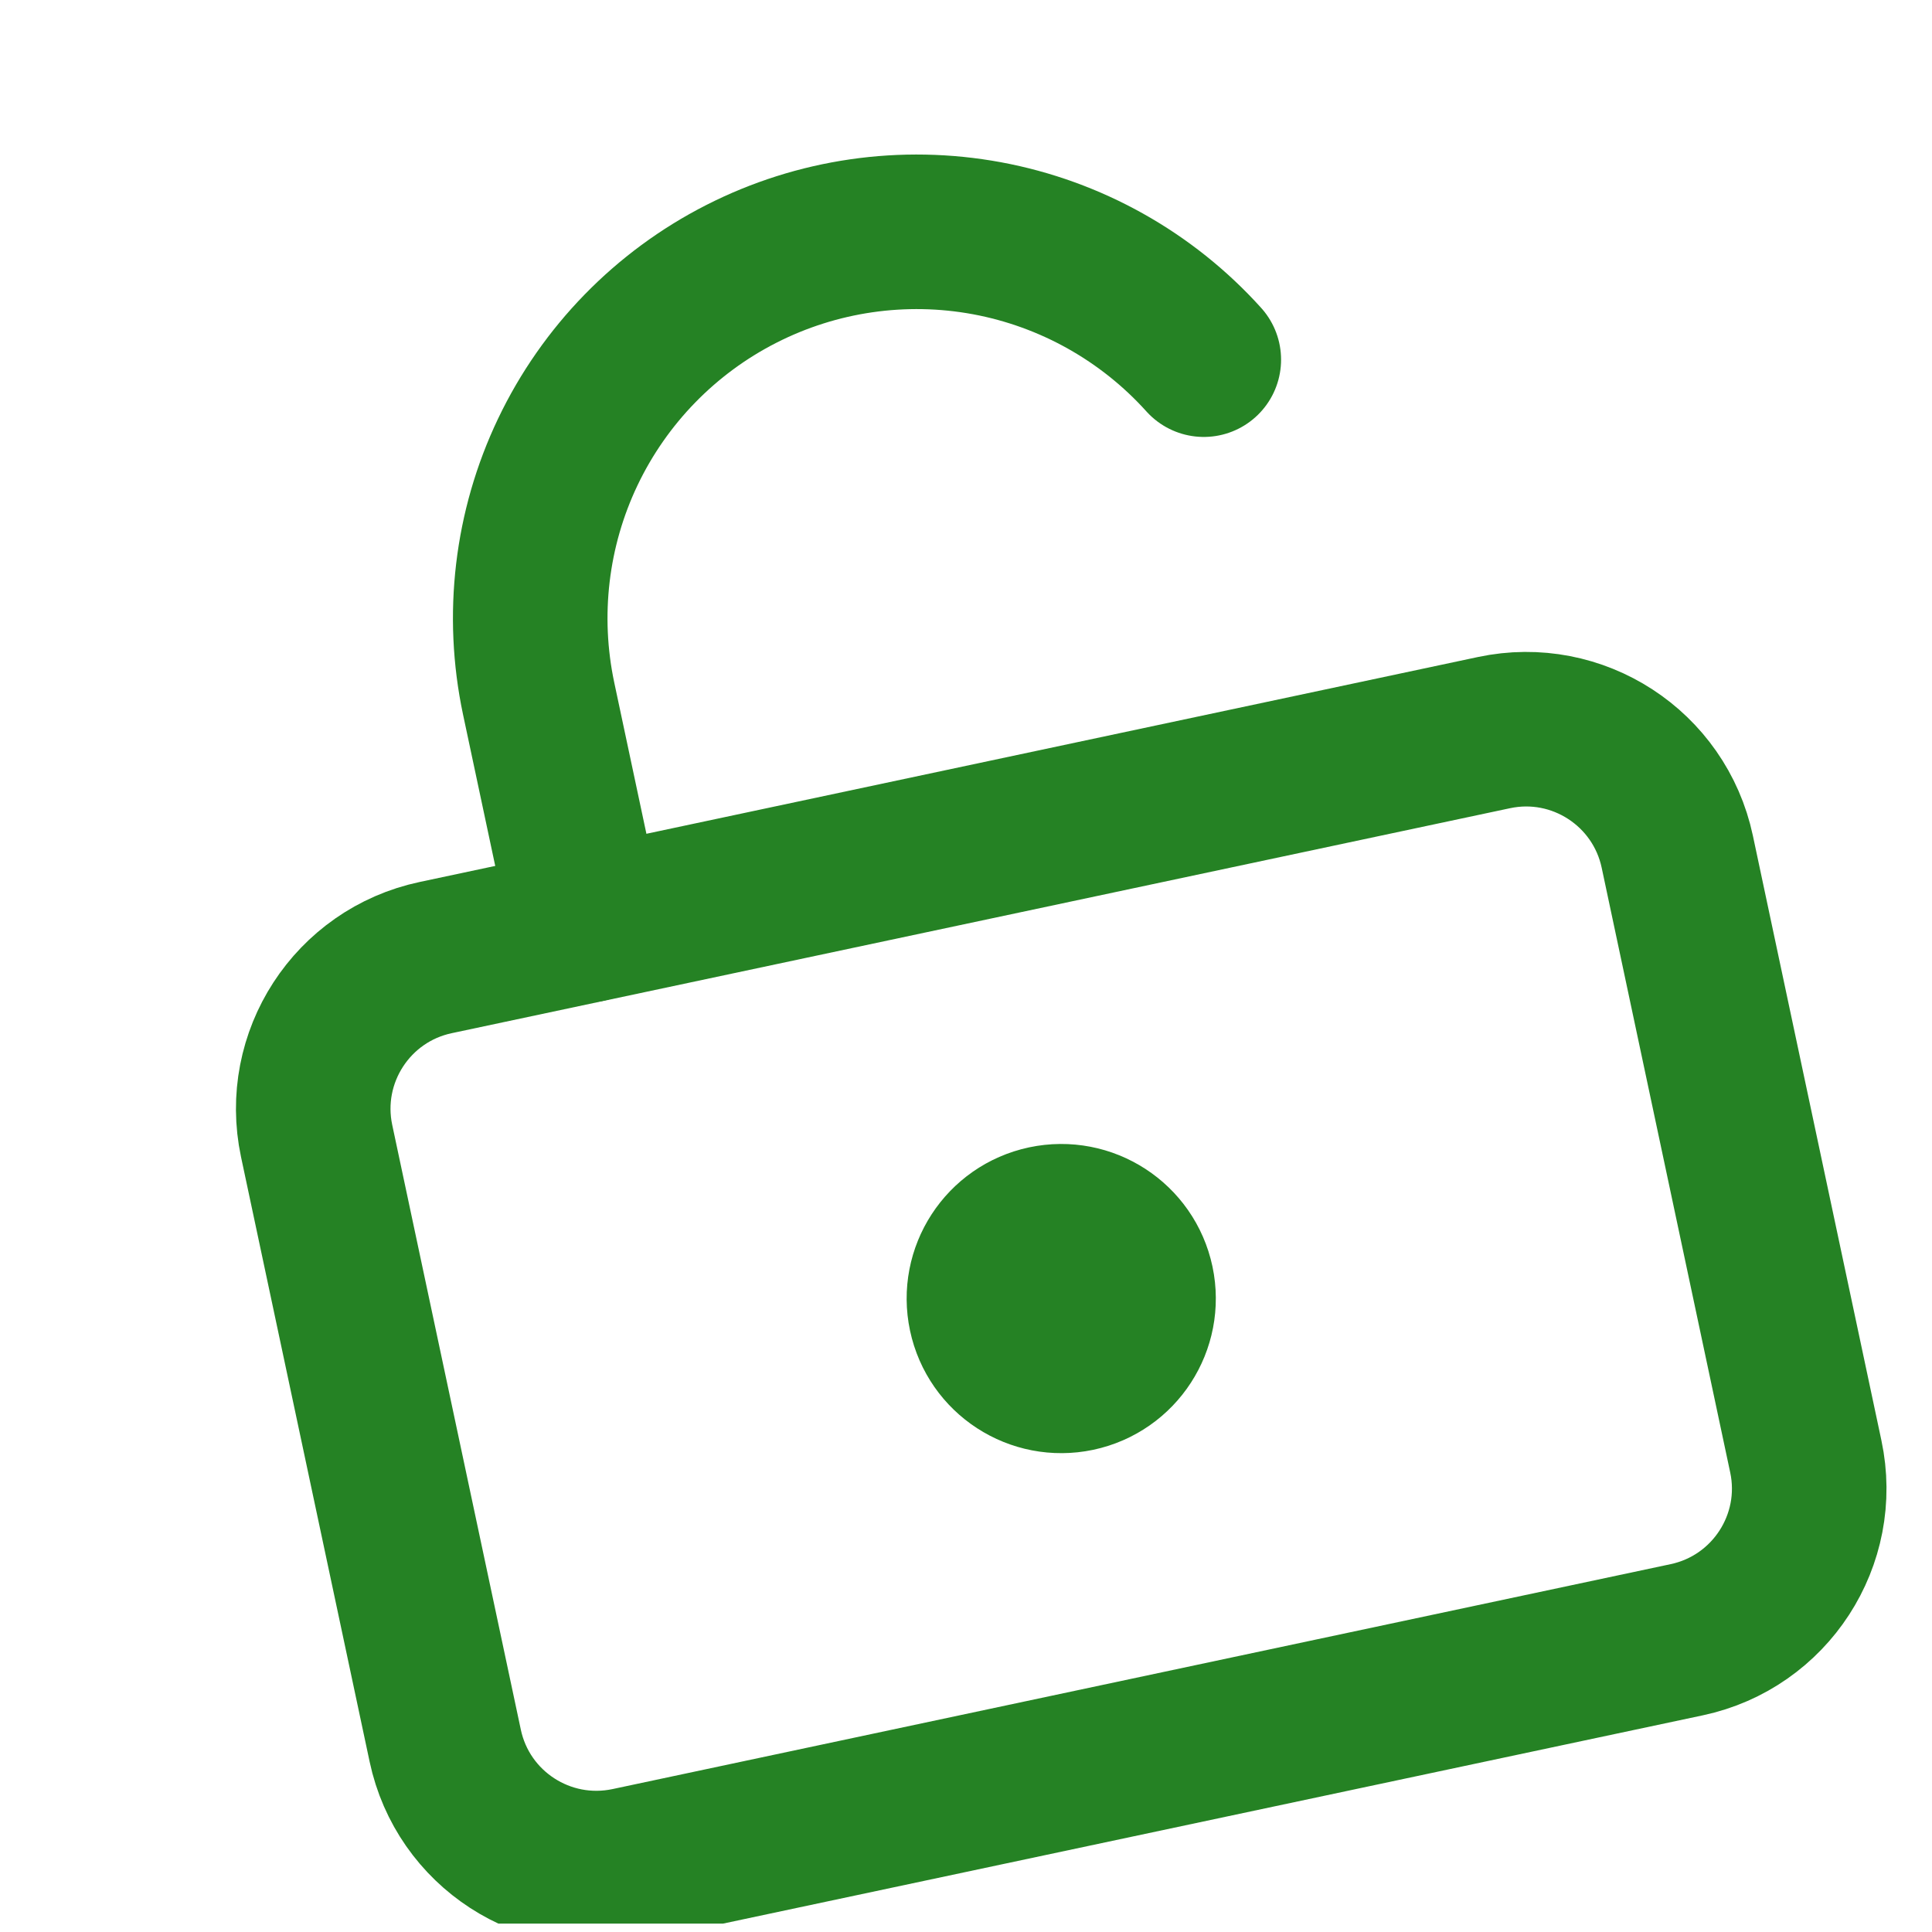
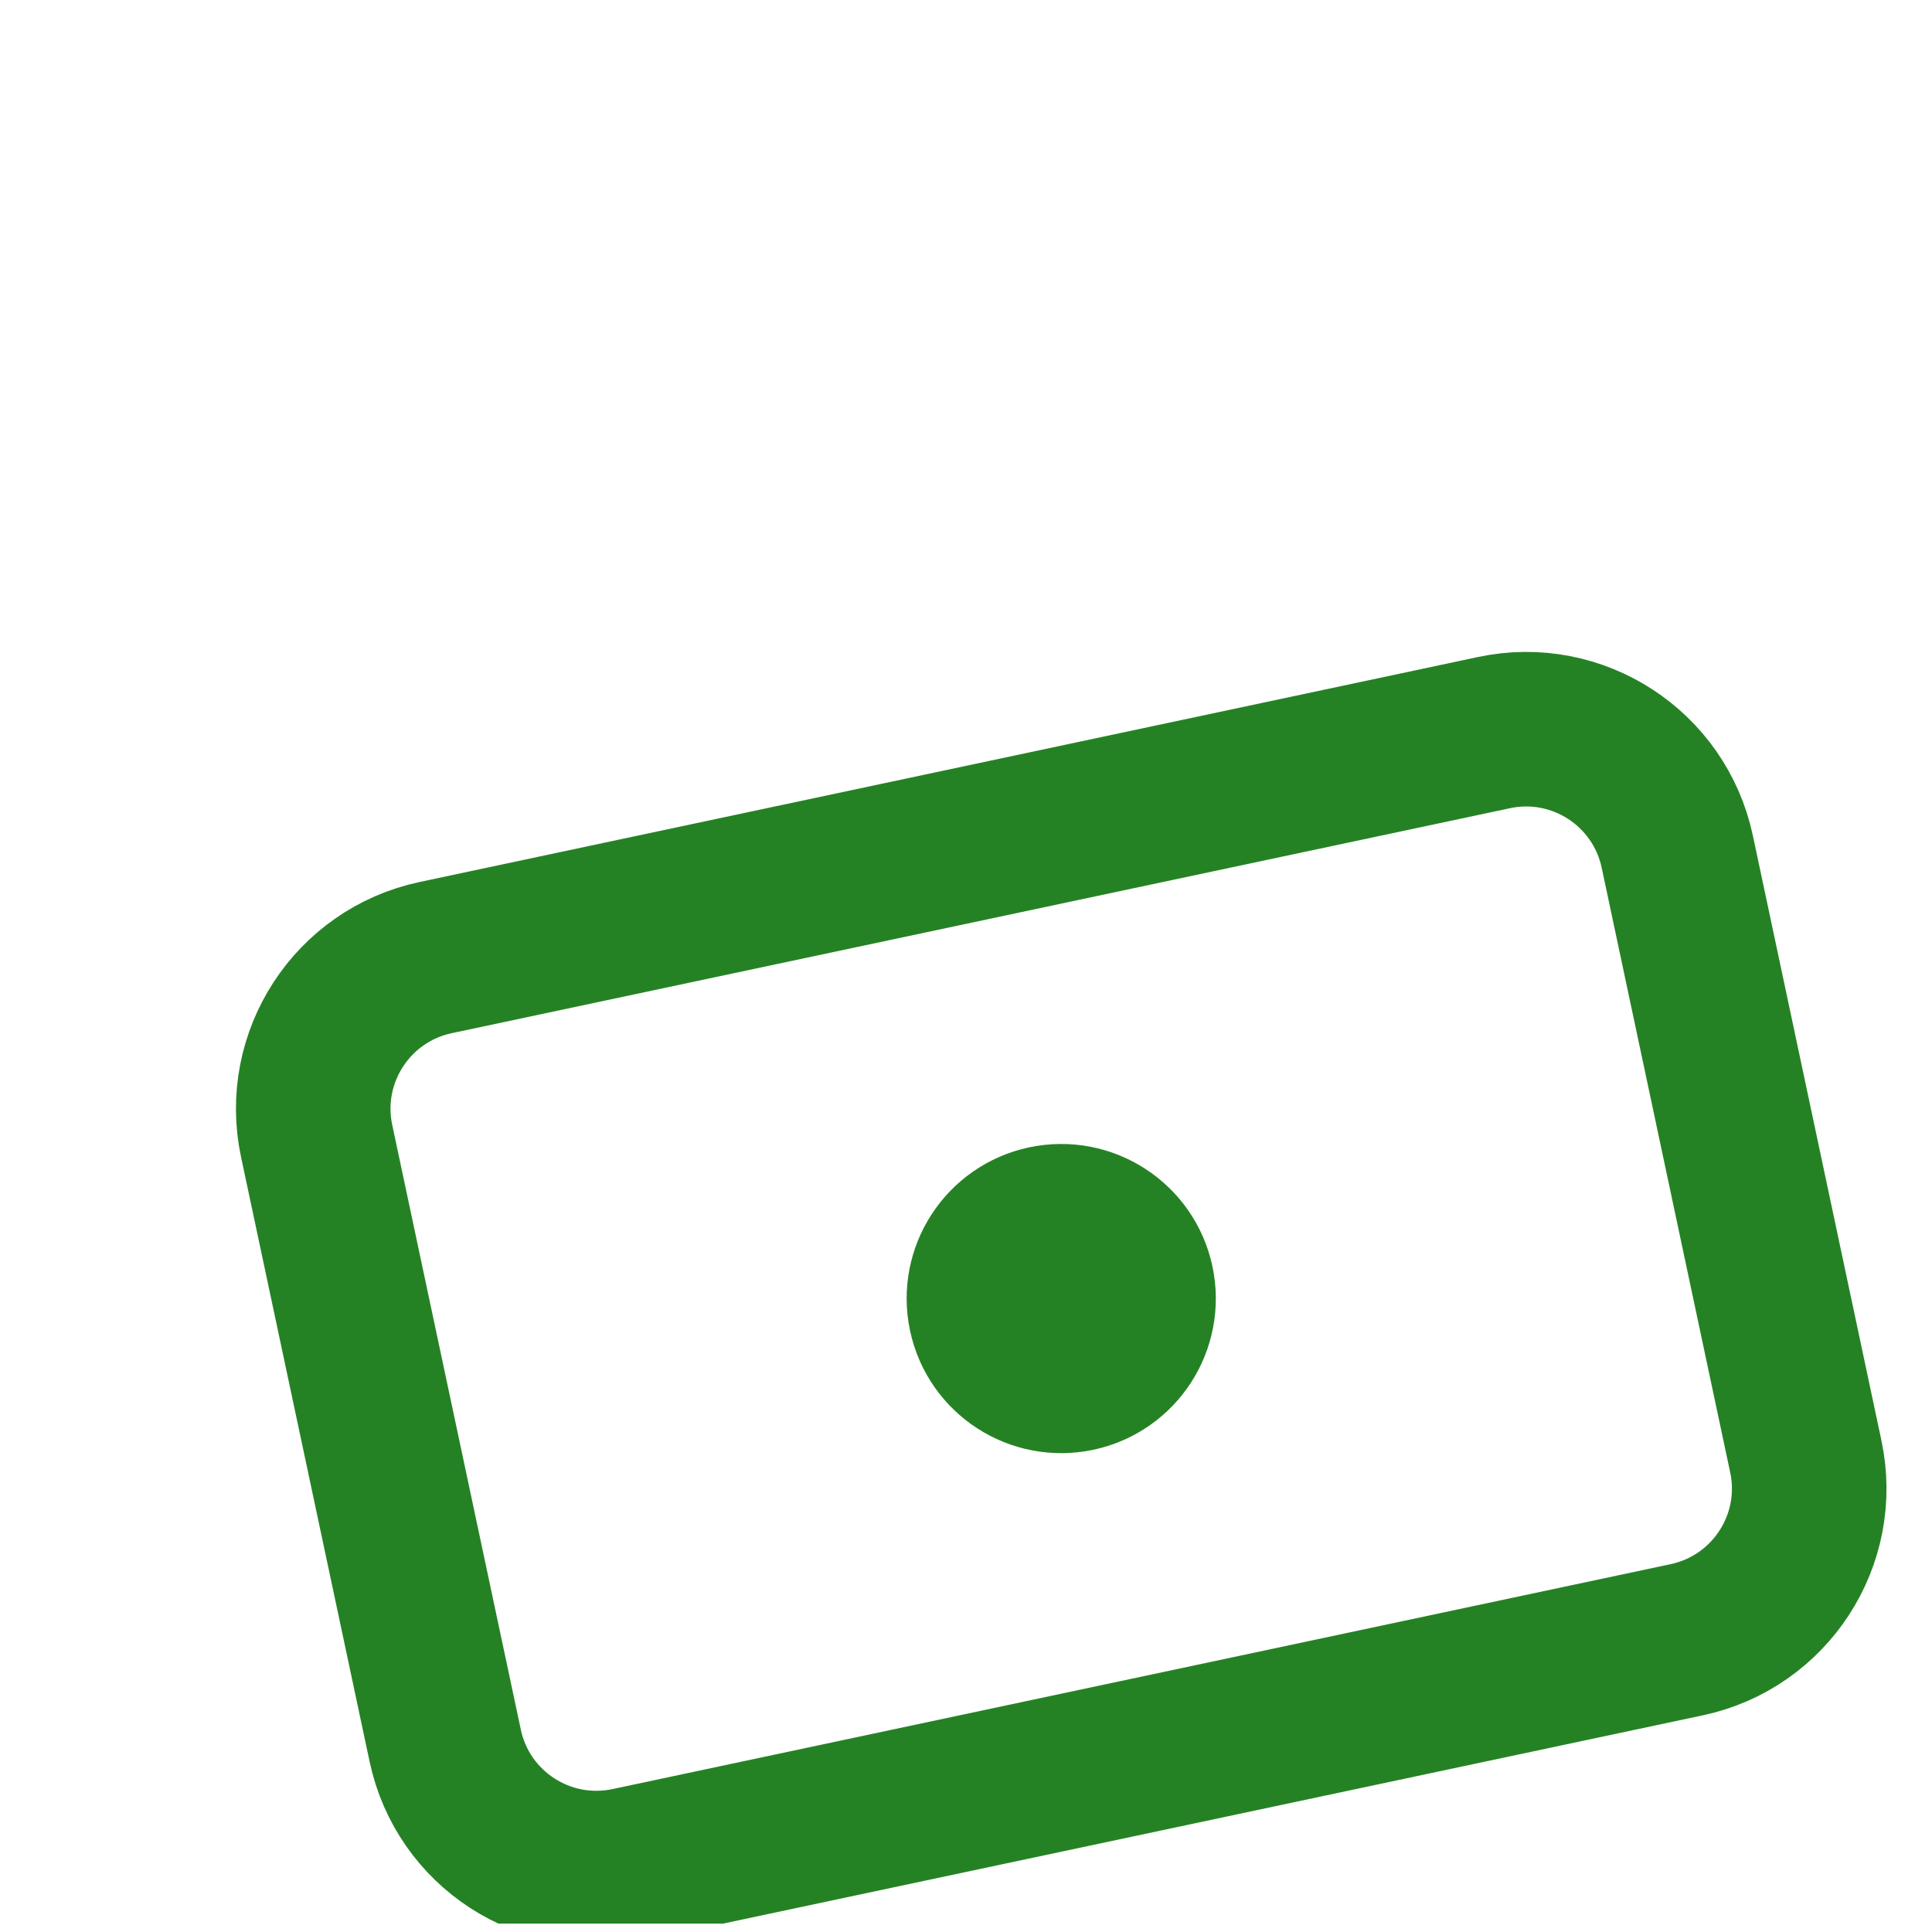
<svg xmlns="http://www.w3.org/2000/svg" width="25" height="25" viewBox="0 0 25 25" fill="none">
  <g clip-path="url(#clip0_56_6999)">
    <path d="M13.94 17.782C14.481 17.667 14.825 17.136 14.711 16.596C14.596 16.055 14.065 15.71 13.524 15.825C12.984 15.94 12.639 16.471 12.754 17.011C12.869 17.552 13.4 17.896 13.94 17.782Z" stroke="#258224" stroke-width="2" stroke-linecap="round" stroke-linejoin="round" />
    <path d="M19.332 9.48L5.638 12.391C4.558 12.62 3.868 13.682 4.097 14.763L5.761 22.588C5.99 23.669 7.052 24.358 8.133 24.129L21.827 21.218C22.907 20.988 23.597 19.926 23.367 18.846L21.704 11.021C21.474 9.94 20.412 9.25 19.332 9.48Z" stroke="#258224" stroke-width="2" stroke-linecap="round" stroke-linejoin="round" />
-     <path d="M7.594 11.973L6.97 9.039C6.742 7.962 6.874 6.84 7.348 5.847C7.822 4.854 8.611 4.044 9.591 3.545C10.572 3.045 11.69 2.883 12.772 3.083C13.854 3.284 14.84 3.836 15.577 4.654" stroke="#258224" stroke-width="2" stroke-linecap="round" stroke-linejoin="round" />
  </g>
  <defs>
    <clipPath id="clip0_56_6999">
      <rect width="24" height="24" fill="white" transform="translate(0.901 0.891)" />
    </clipPath>
  </defs>
</svg>